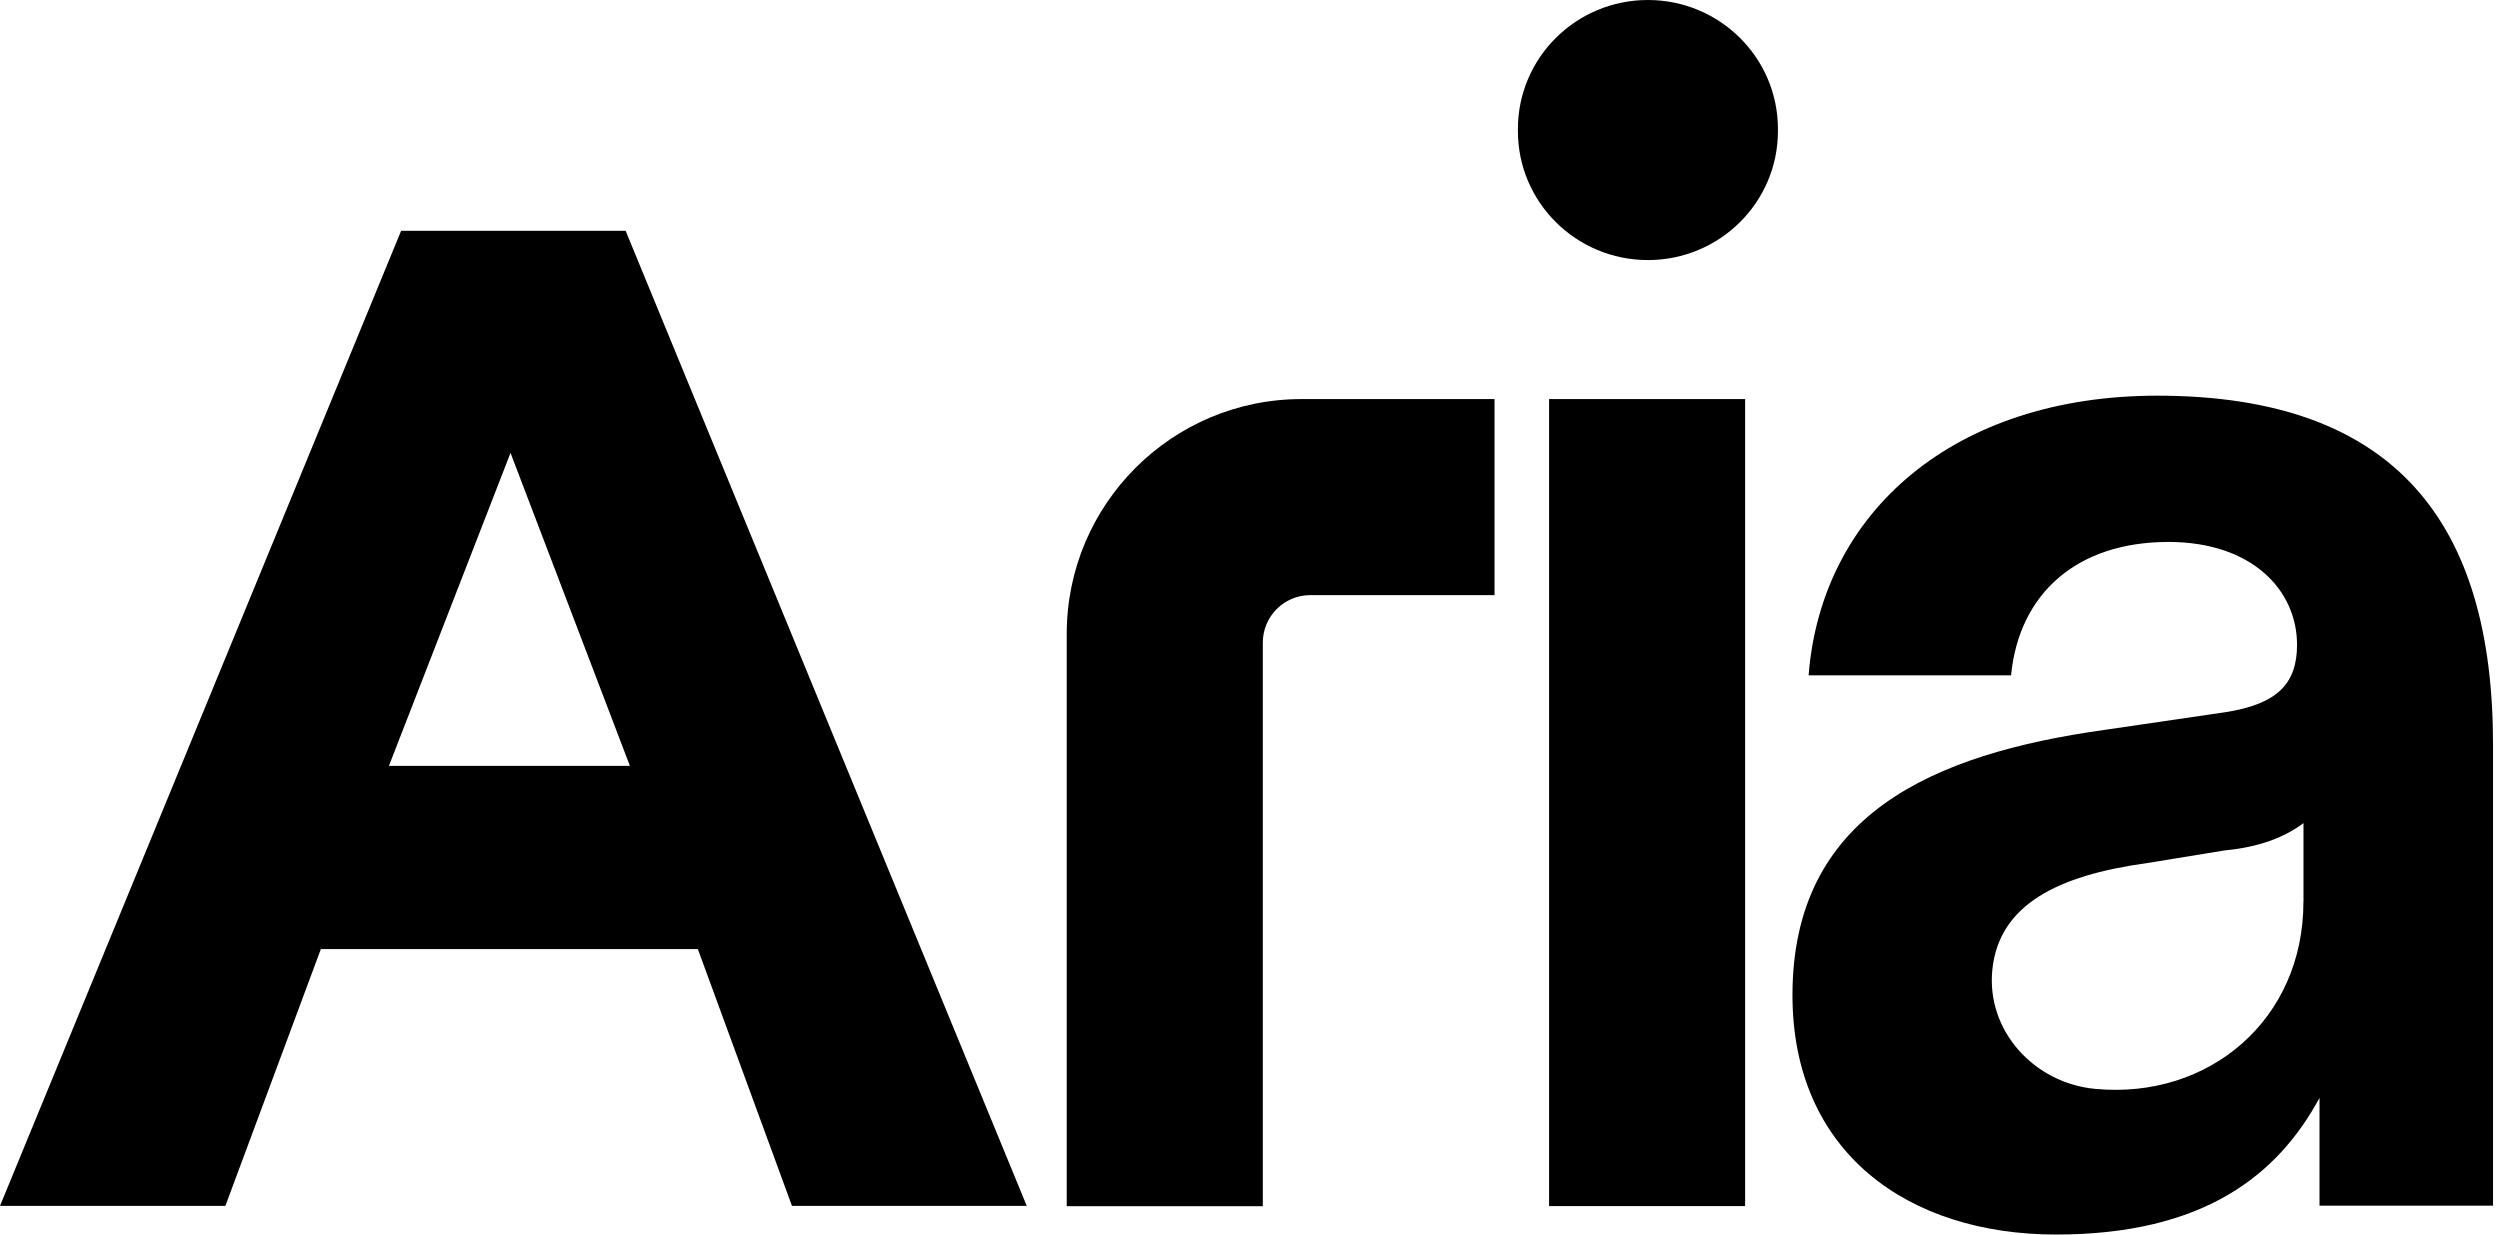
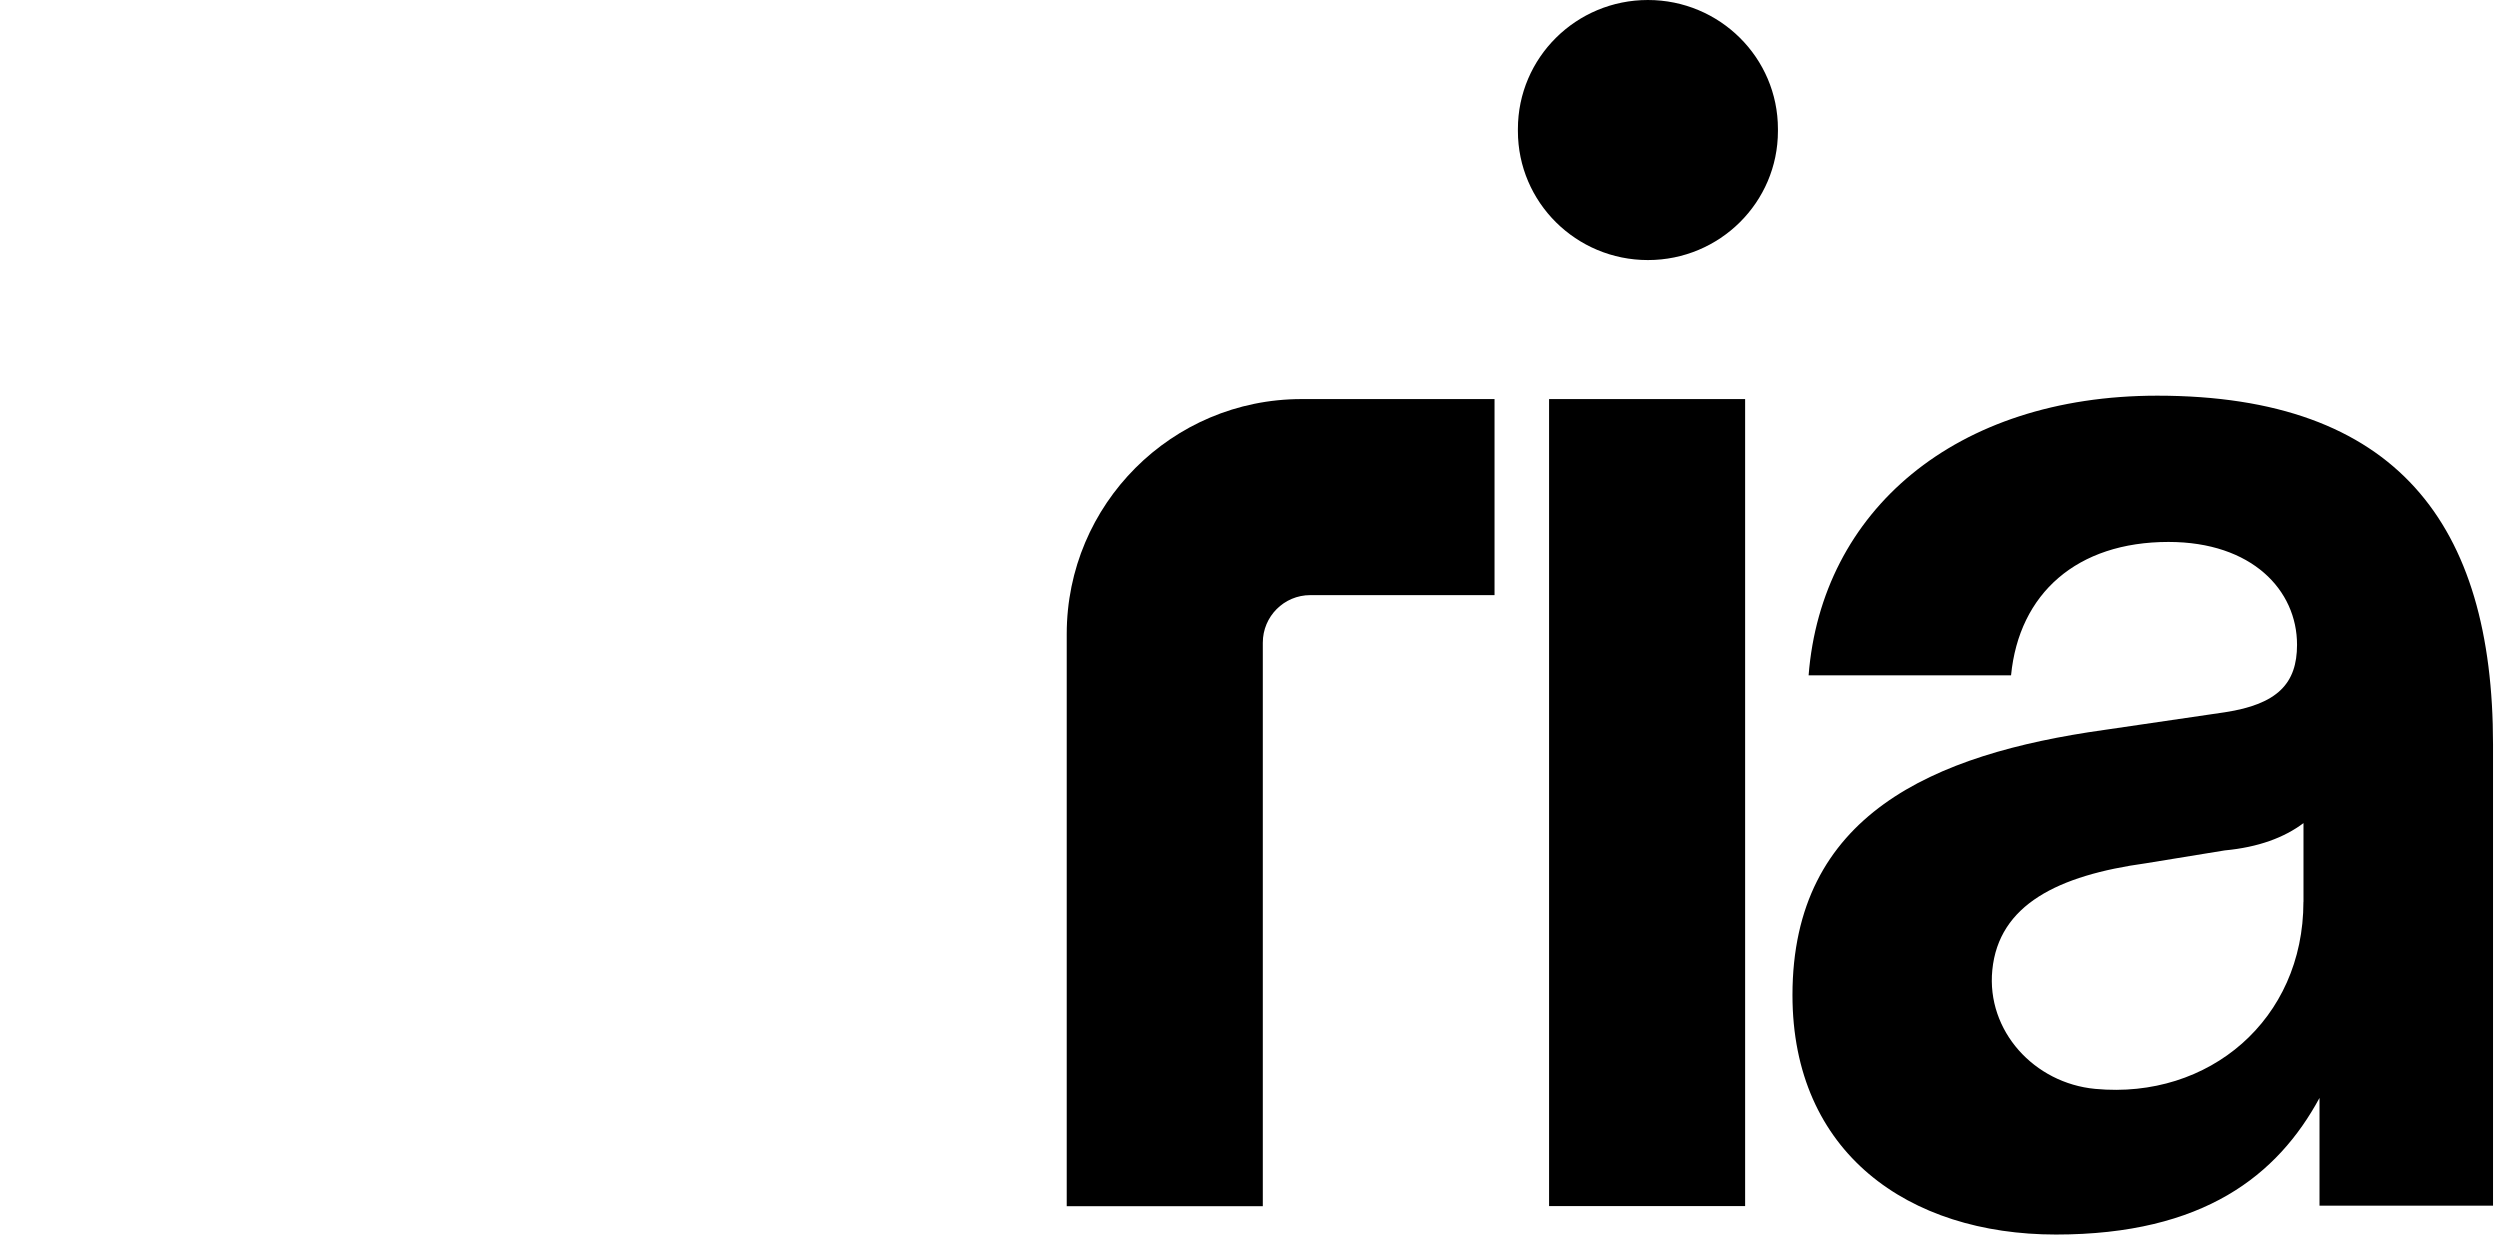
<svg xmlns="http://www.w3.org/2000/svg" class="light" fill="none" viewBox="0 0 81 40">
  <path d="M69.897 12.82C63.336 12.82 59.015 16.57 58.599 21.88H65.158C65.418 19.226 67.293 17.559 70.259 17.559C72.966 17.559 74.424 19.122 74.424 20.89C74.424 22.14 73.799 22.817 72.082 23.078L68.177 23.65C62.605 24.431 58.076 26.41 58.076 32.242C58.076 37.343 61.825 39.999 66.614 39.999C71.403 39.999 73.797 38.073 75.152 35.573V39.063H80.774V24.119C80.774 16.985 77.65 12.82 69.892 12.82M74.631 29.22C74.631 33.042 71.568 35.626 67.887 35.28C65.912 35.096 64.356 33.403 64.551 31.428C64.76 29.31 66.682 28.363 69.532 27.969L72.082 27.553C73.175 27.45 74.008 27.138 74.633 26.669V29.22H74.631Z" fill="black" />
  <path d="M56.542 12.93H50.19V39.077H56.542V12.93Z" fill="black" />
  <path d="M48.423 12.93V19.282H42.454C41.603 19.282 40.915 19.971 40.915 20.822V39.08H34.562V20.54C34.562 16.338 37.968 12.93 42.17 12.93H48.421H48.423Z" fill="black" />
-   <path d="M20.409 24.815H12.601L16.541 14.674L20.409 24.815ZM20.268 7.477H12.997L0 39.071H7.302L10.396 30.75H22.61L25.66 39.071H33.267L20.27 7.477H20.268Z" fill="black" />
  <path d="M53.392 8.426C55.719 8.426 57.605 6.555 57.605 4.246V4.18C57.605 1.871 55.719 0 53.392 0C51.066 0 49.18 1.871 49.18 4.18V4.246C49.18 6.555 51.066 8.426 53.392 8.426Z" fill="black" />
</svg>